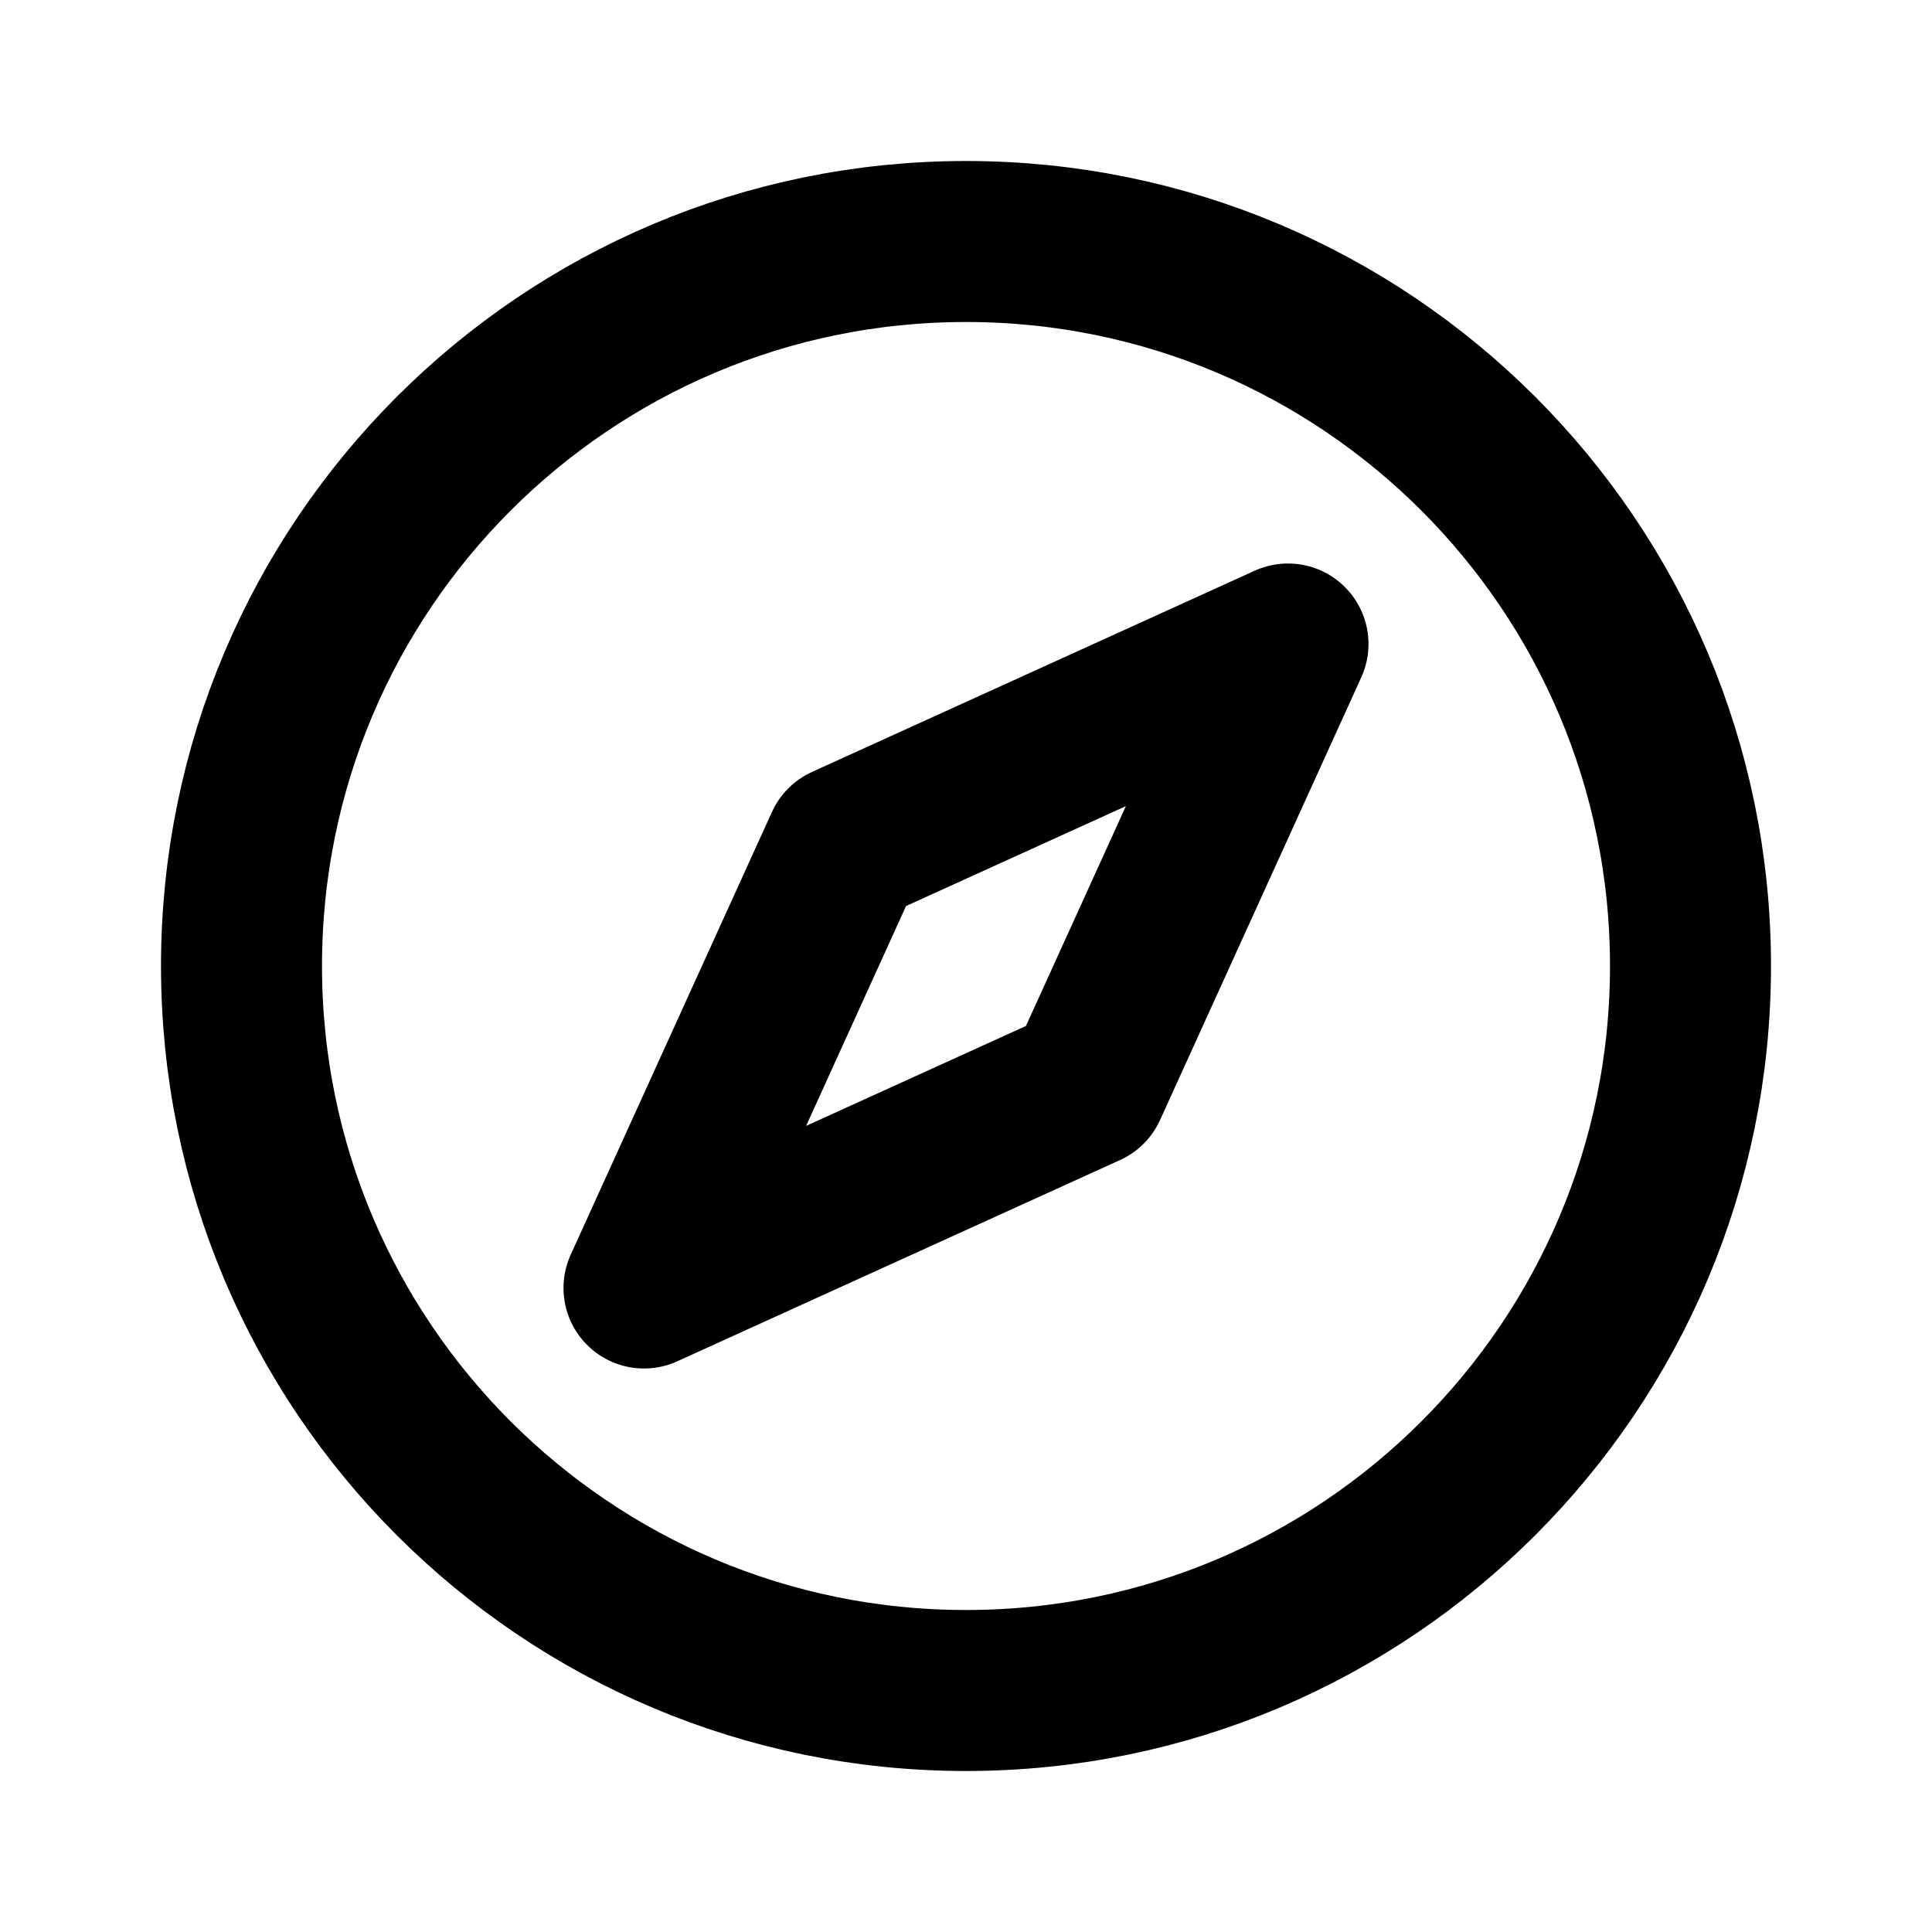
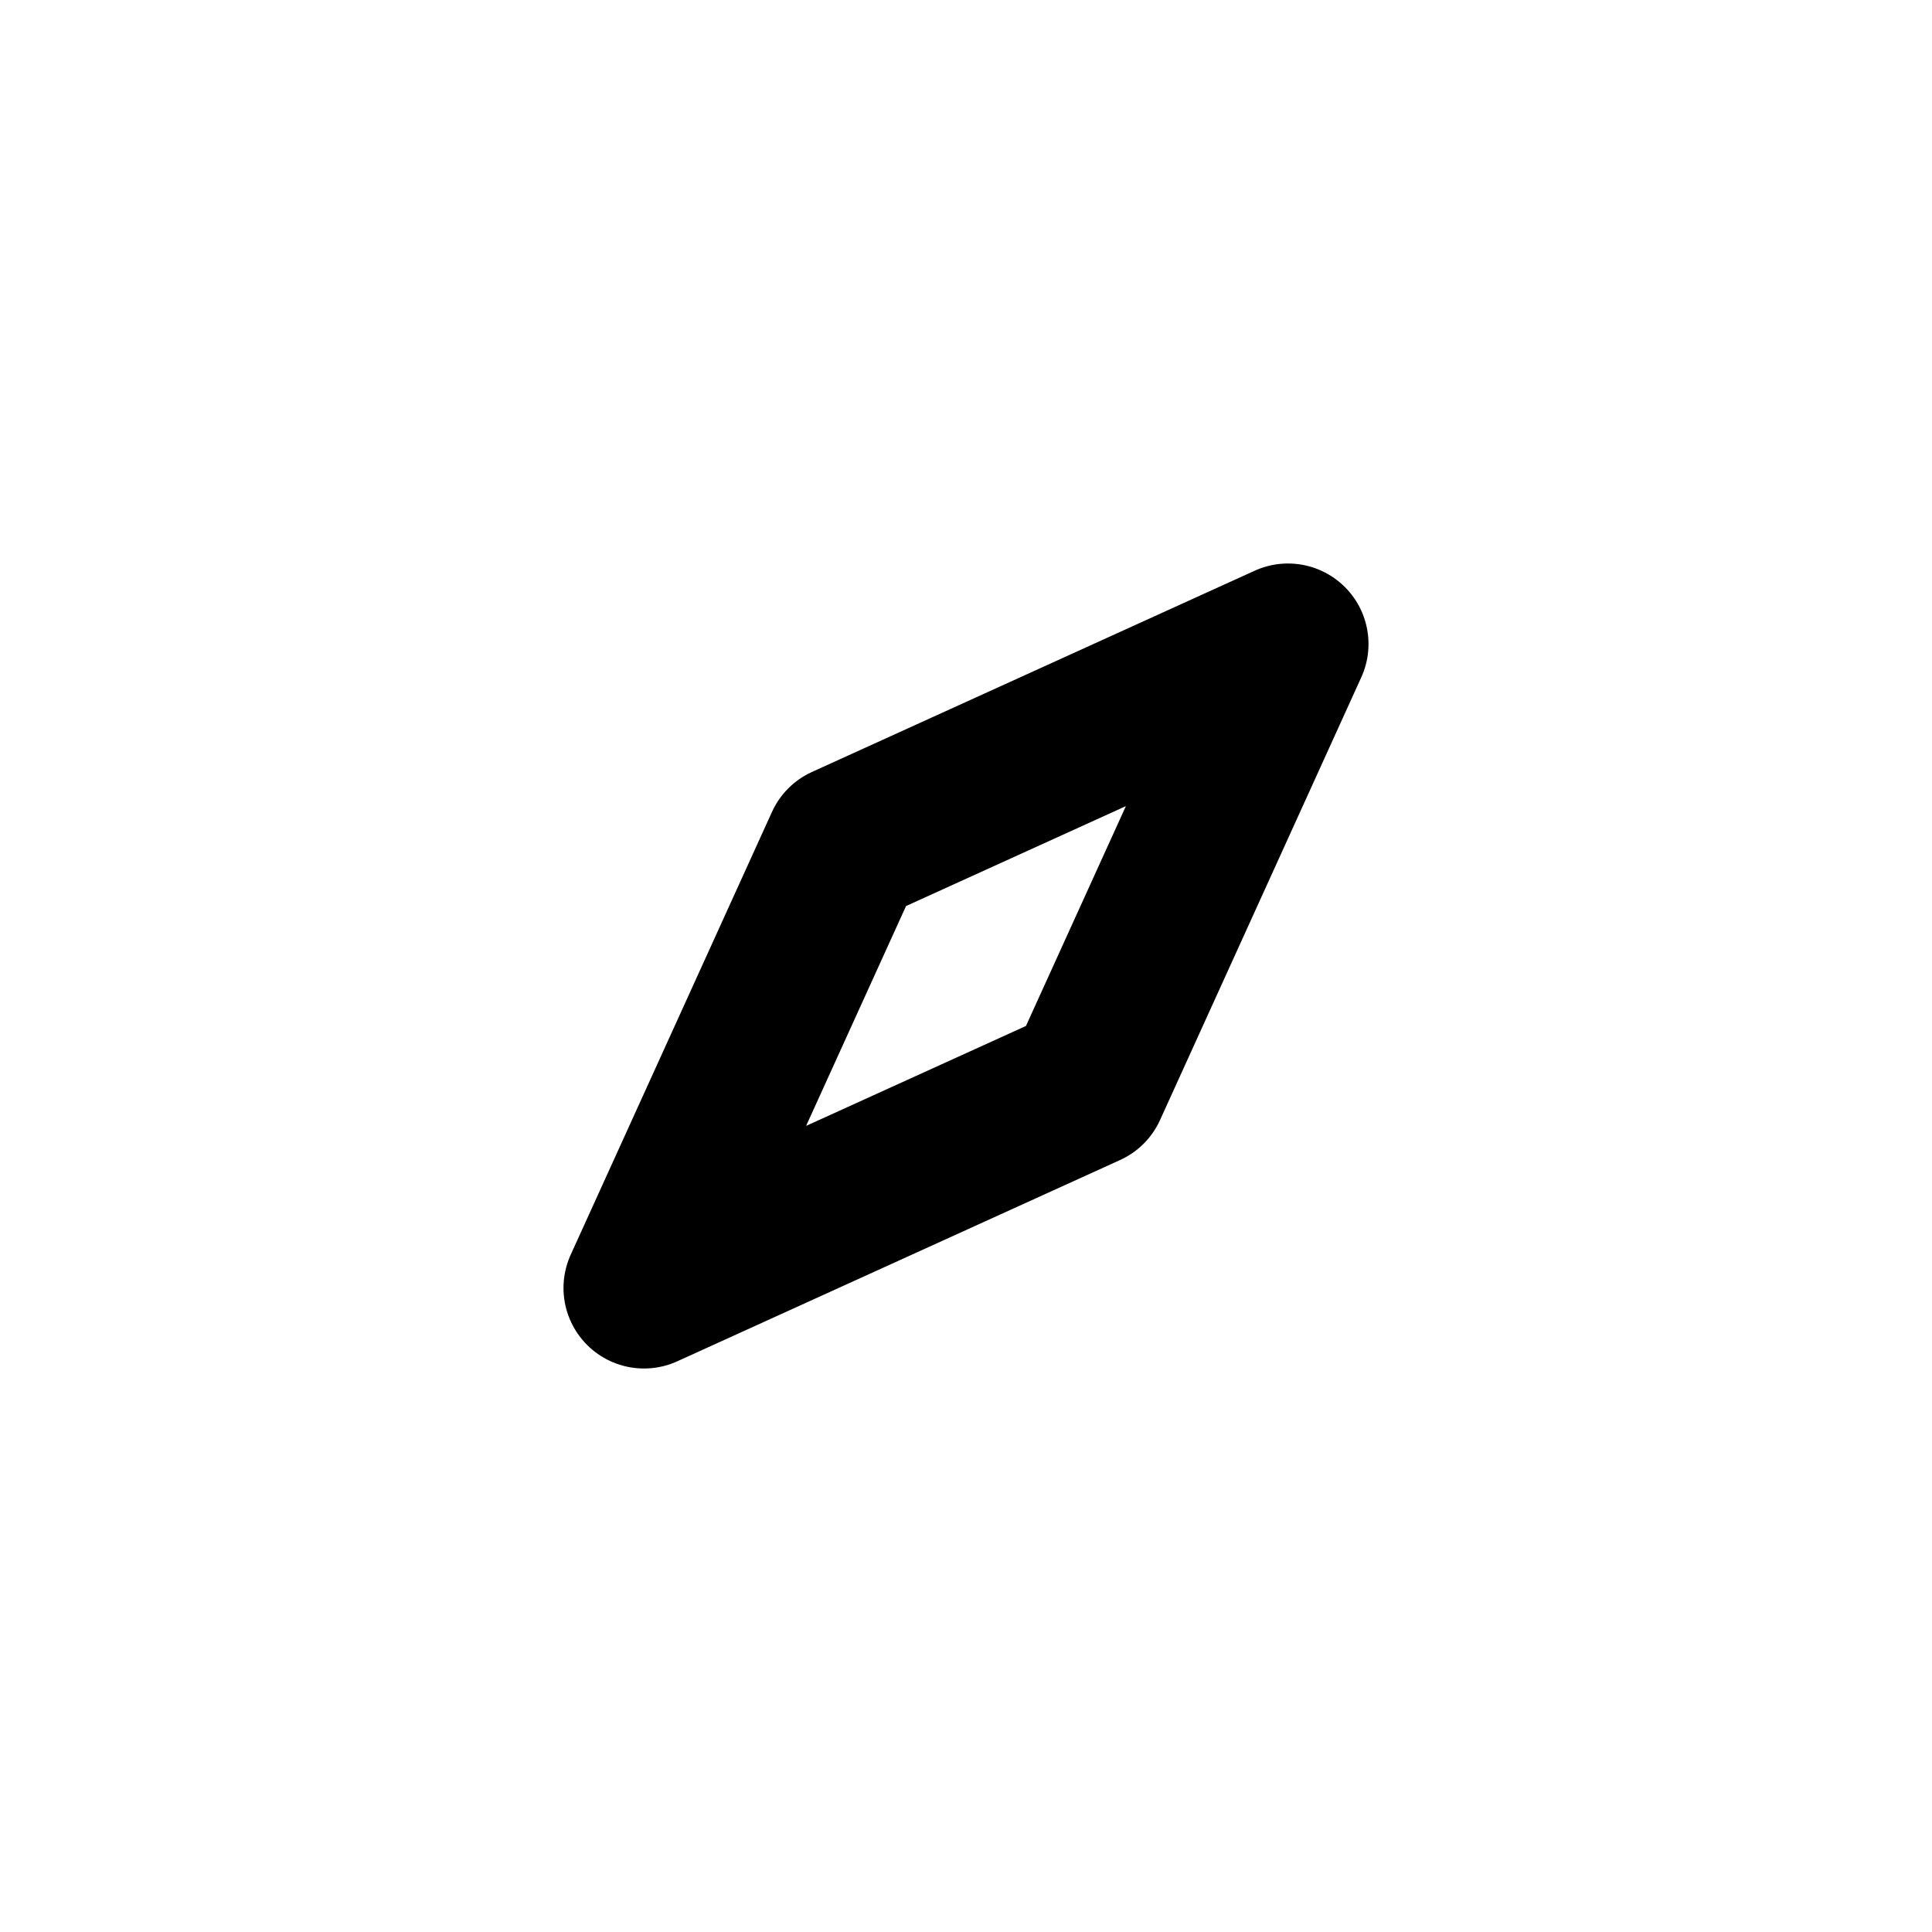
<svg xmlns="http://www.w3.org/2000/svg" width="24" height="24" viewBox="0 0 24 24" fill="none">
  <g id="Navigation / Compass">
    <g id="Vector">
-       <path d="M3 12C3 16.971 7.029 21 12 21C16.971 21 21 16.971 21 12C21 7.029 16.971 3 12 3C7.029 3 3 7.029 3 12Z" stroke="currentColor" stroke-width="2" stroke-linecap="round" stroke-linejoin="round" />
      <path d="M10.5 10.5L16 8L13.5 13.5L8 16L10.5 10.5Z" stroke="currentColor" stroke-width="2" stroke-linecap="round" stroke-linejoin="round" />
    </g>
  </g>
</svg>